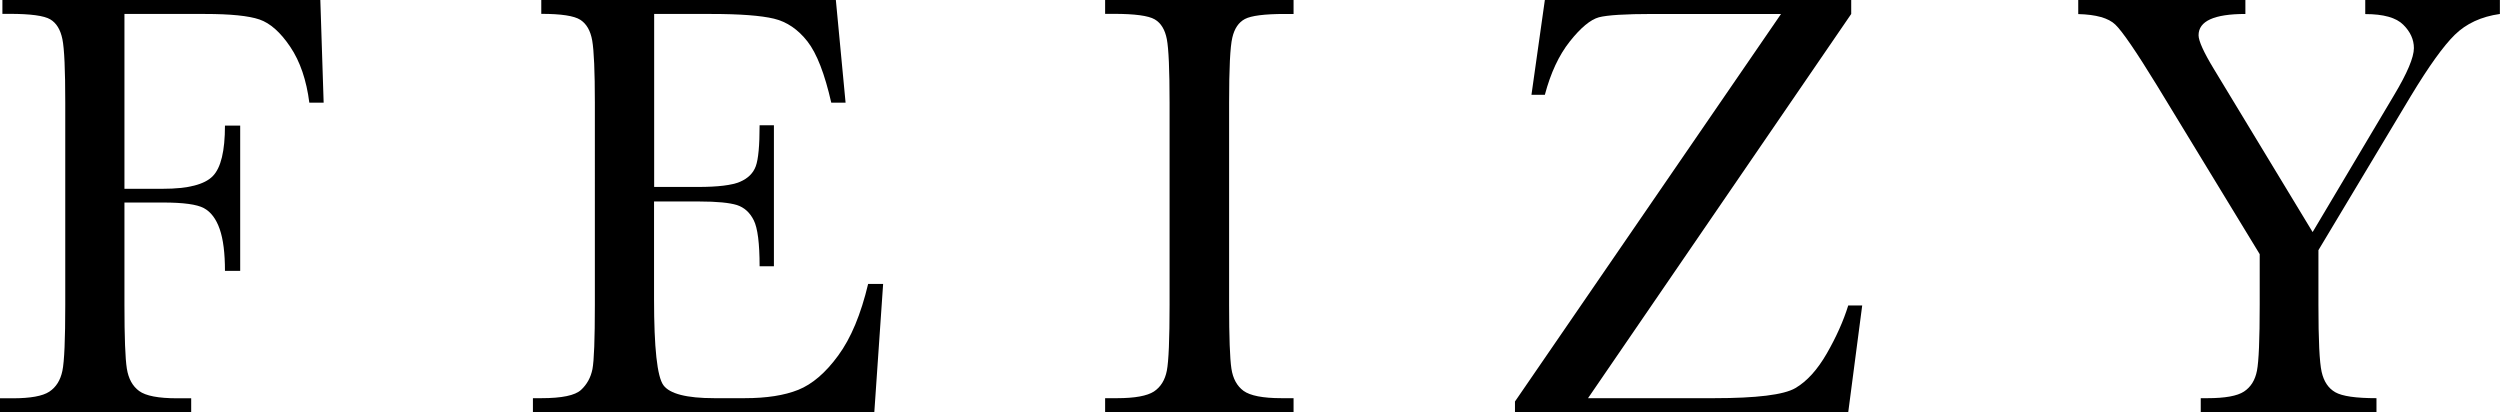
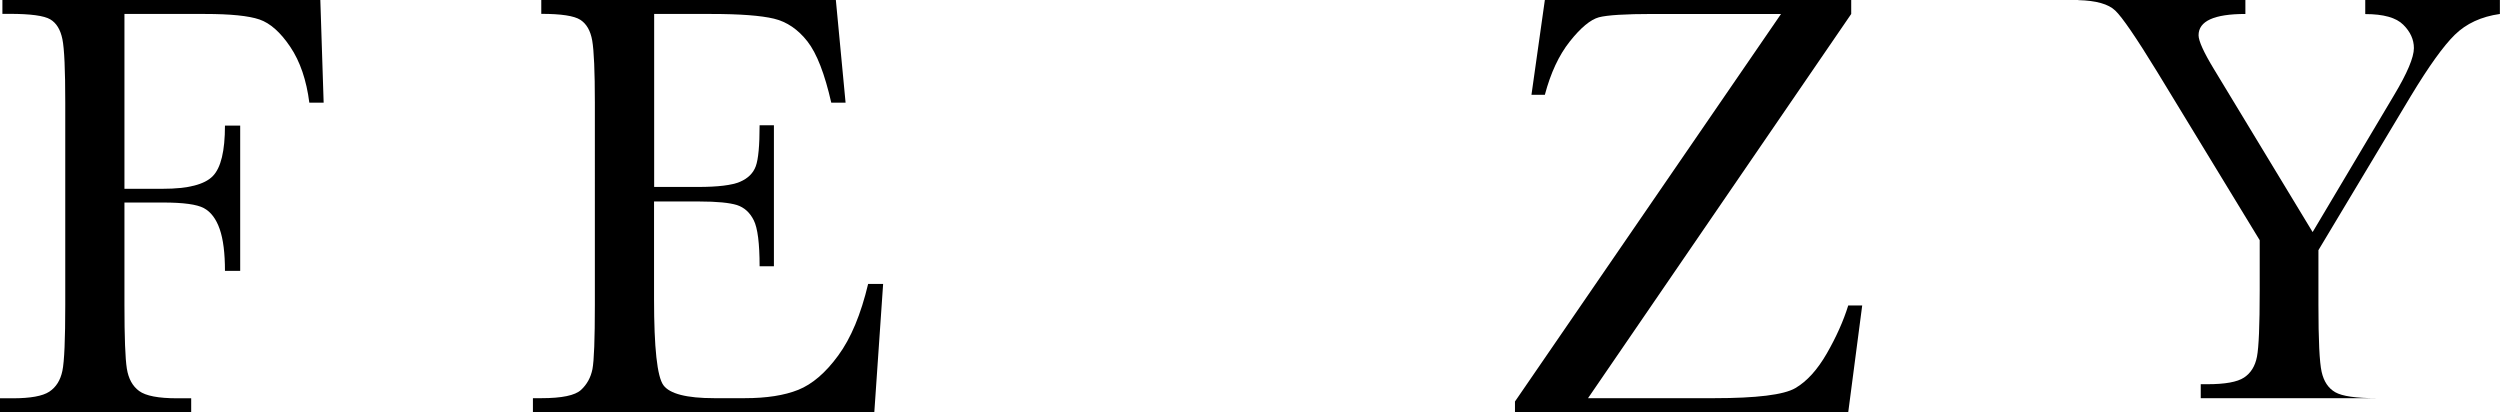
<svg xmlns="http://www.w3.org/2000/svg" id="Layer_2" data-name="Layer 2" viewBox="0 0 218.37 36">
  <g id="Layer_1-2" data-name="Layer 1">
    <g>
      <path d="M27.98,0l.29,8.97h-1.25c-.25-1.96-.8-3.59-1.66-4.87-.86-1.28-1.76-2.08-2.7-2.4-.94-.32-2.52-.48-4.75-.48h-7.04v15.27h3.37c2.18,0,3.62-.37,4.34-1.1,.72-.73,1.07-2.21,1.07-4.42h1.33v12.69h-1.33c0-1.54-.15-2.76-.46-3.65-.31-.89-.77-1.5-1.38-1.83-.61-.33-1.8-.49-3.57-.49h-3.37v8.95c0,2.83,.07,4.69,.21,5.56,.14,.88,.5,1.53,1.07,1.95,.58,.43,1.69,.64,3.33,.64h1.22v1.22H0v-1.22H1.11c1.54,0,2.61-.19,3.2-.58,.59-.39,.97-1,1.14-1.82,.17-.82,.25-2.74,.25-5.75V8.97c0-2.87-.08-4.72-.25-5.55-.17-.83-.52-1.41-1.06-1.73-.54-.32-1.72-.48-3.55-.48H.21V0H27.98Z" />
      <path d="M75.87,24.8h1.27l-.77,11.2h-29.82v-1.22h.74c1.79,0,2.94-.24,3.46-.72s.85-1.08,1-1.82c.14-.74,.21-2.61,.21-5.62V8.97c0-2.74-.08-4.55-.23-5.42-.15-.87-.5-1.47-1.04-1.82-.54-.35-1.68-.52-3.41-.52V0h25.73l.85,8.97h-1.25c-.57-2.51-1.26-4.3-2.08-5.35-.82-1.05-1.8-1.72-2.93-1.99-1.13-.27-2.96-.41-5.47-.41h-4.99v15.11h3.82c1.75,0,2.98-.15,3.68-.45,.7-.3,1.16-.76,1.38-1.37,.22-.61,.33-1.8,.33-3.57h1.25v12.32h-1.25c0-2-.17-3.34-.51-4.02-.34-.68-.83-1.12-1.47-1.33-.65-.2-1.74-.31-3.28-.31h-3.96v8.52c0,4.27,.27,6.78,.82,7.53,.55,.75,2.03,1.13,4.43,1.13h2.68c1.89,0,3.45-.24,4.67-.73,1.22-.49,2.39-1.49,3.49-3,1.11-1.51,1.98-3.6,2.61-6.25" />
-       <path d="M96.53,1.22V0h16.46V1.22h-.77c-1.77,0-2.93,.15-3.48,.44-.55,.29-.92,.84-1.1,1.63-.19,.8-.28,2.69-.28,5.68V26.63c0,2.83,.07,4.69,.2,5.56,.13,.88,.49,1.53,1.06,1.95,.58,.42,1.68,.64,3.31,.64h1.06v1.22h-16.46v-1.22h1.06c1.54,0,2.61-.2,3.2-.58,.59-.39,.97-1,1.13-1.82,.16-.82,.24-2.74,.24-5.75V8.97c0-2.87-.08-4.72-.24-5.55-.16-.83-.51-1.41-1.06-1.73-.55-.32-1.74-.48-3.56-.48h-.77Z" />
      <path d="M132.33,36v-.93L155.57,1.22h-11.2c-2.41,0-3.98,.1-4.71,.29-.73,.2-1.58,.9-2.54,2.11-.96,1.21-1.68,2.77-2.18,4.66h-1.17L134.94,0h26.76V1.22l-22.99,33.56h10.99c3.73,0,6.11-.29,7.12-.88,1.01-.59,1.92-1.59,2.75-3.03,.82-1.43,1.45-2.83,1.87-4.19h1.22l-1.22,9.32h-29.1Z" />
-       <path d="M202.01,20.26l7.09-11.92c1.17-1.95,1.75-3.33,1.75-4.14,0-.74-.31-1.43-.93-2.04-.62-.62-1.72-.93-3.32-.93V0h11.76V1.22c-1.63,.23-2.94,.84-3.94,1.82-1,.98-2.28,2.77-3.84,5.35l-8.07,13.46v4.78c0,3.06,.09,5.01,.28,5.85,.19,.84,.58,1.43,1.19,1.78,.61,.35,1.81,.52,3.6,.52v1.22h-15.35v-1.22h.58c1.54,0,2.61-.19,3.2-.58,.59-.39,.97-.99,1.13-1.82,.16-.82,.24-2.74,.24-5.75v-4.43l-8.97-14.73c-1.82-2.97-3.04-4.75-3.64-5.32-.6-.58-1.68-.88-3.24-.92V0h14.6V1.22c-2.73,0-4.09,.62-4.09,1.86,0,.49,.45,1.49,1.35,2.97l8.6,14.2Z" />
+       <path d="M202.01,20.26l7.09-11.92c1.17-1.95,1.75-3.33,1.75-4.14,0-.74-.31-1.43-.93-2.04-.62-.62-1.72-.93-3.32-.93V0h11.76V1.22c-1.63,.23-2.94,.84-3.94,1.82-1,.98-2.28,2.77-3.84,5.35l-8.07,13.46v4.78c0,3.06,.09,5.01,.28,5.85,.19,.84,.58,1.43,1.19,1.78,.61,.35,1.81,.52,3.6,.52h-15.35v-1.22h.58c1.54,0,2.61-.19,3.2-.58,.59-.39,.97-.99,1.13-1.82,.16-.82,.24-2.74,.24-5.75v-4.43l-8.97-14.73c-1.82-2.97-3.04-4.75-3.64-5.32-.6-.58-1.68-.88-3.24-.92V0h14.6V1.22c-2.73,0-4.09,.62-4.09,1.86,0,.49,.45,1.49,1.35,2.97l8.6,14.2Z" />
    </g>
  </g>
</svg>